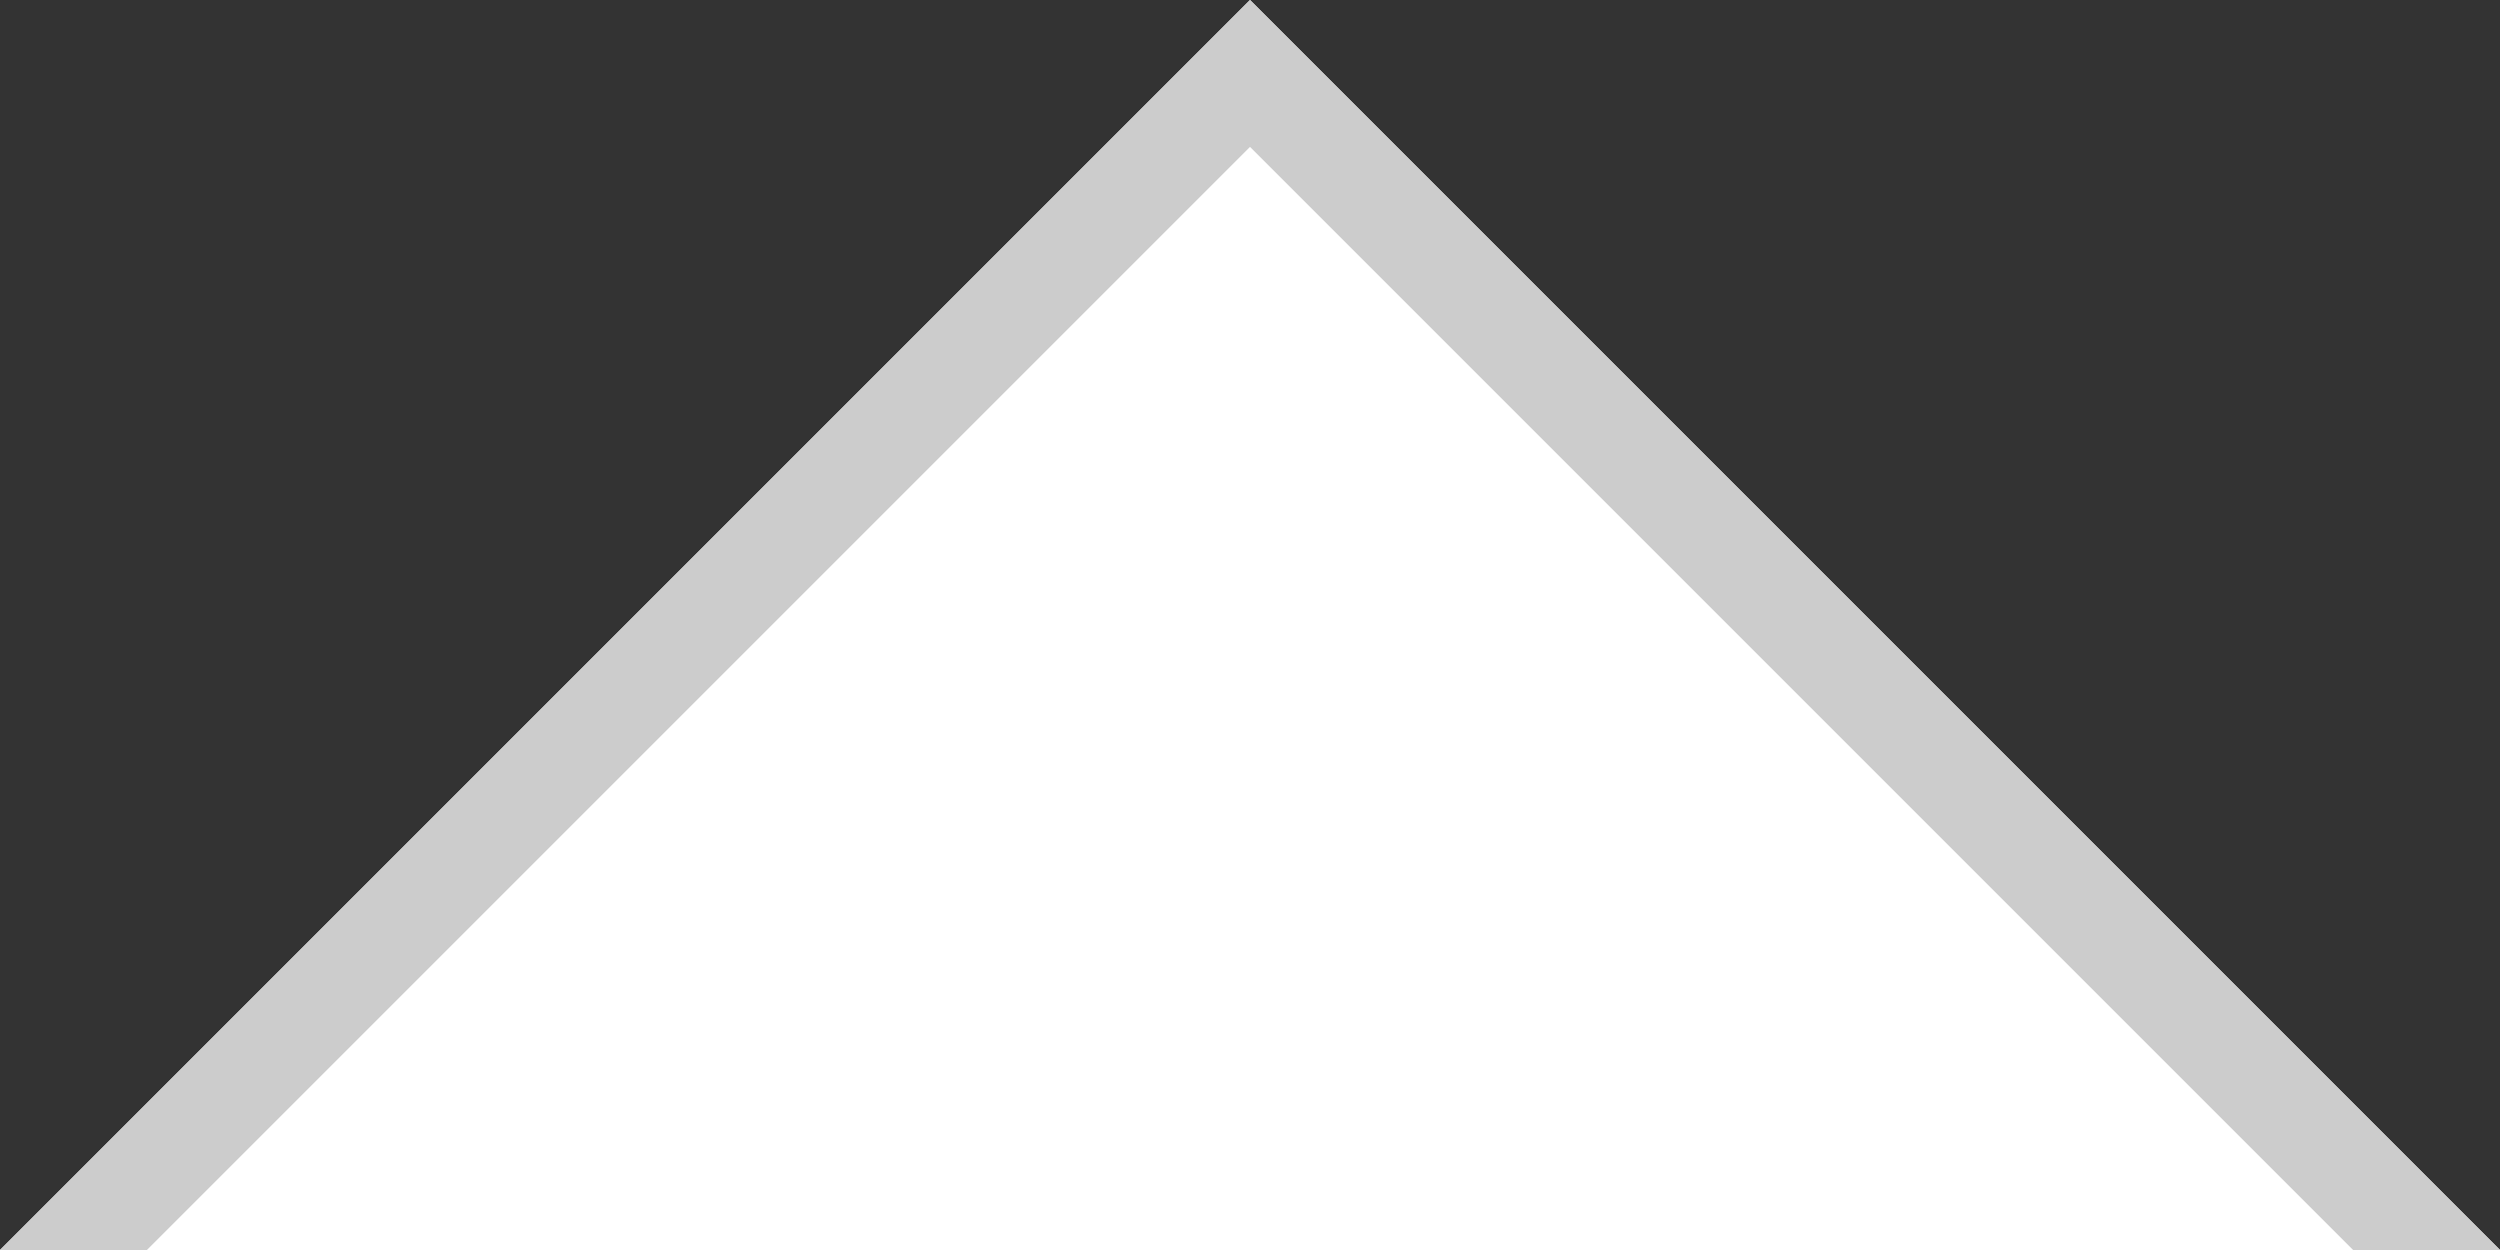
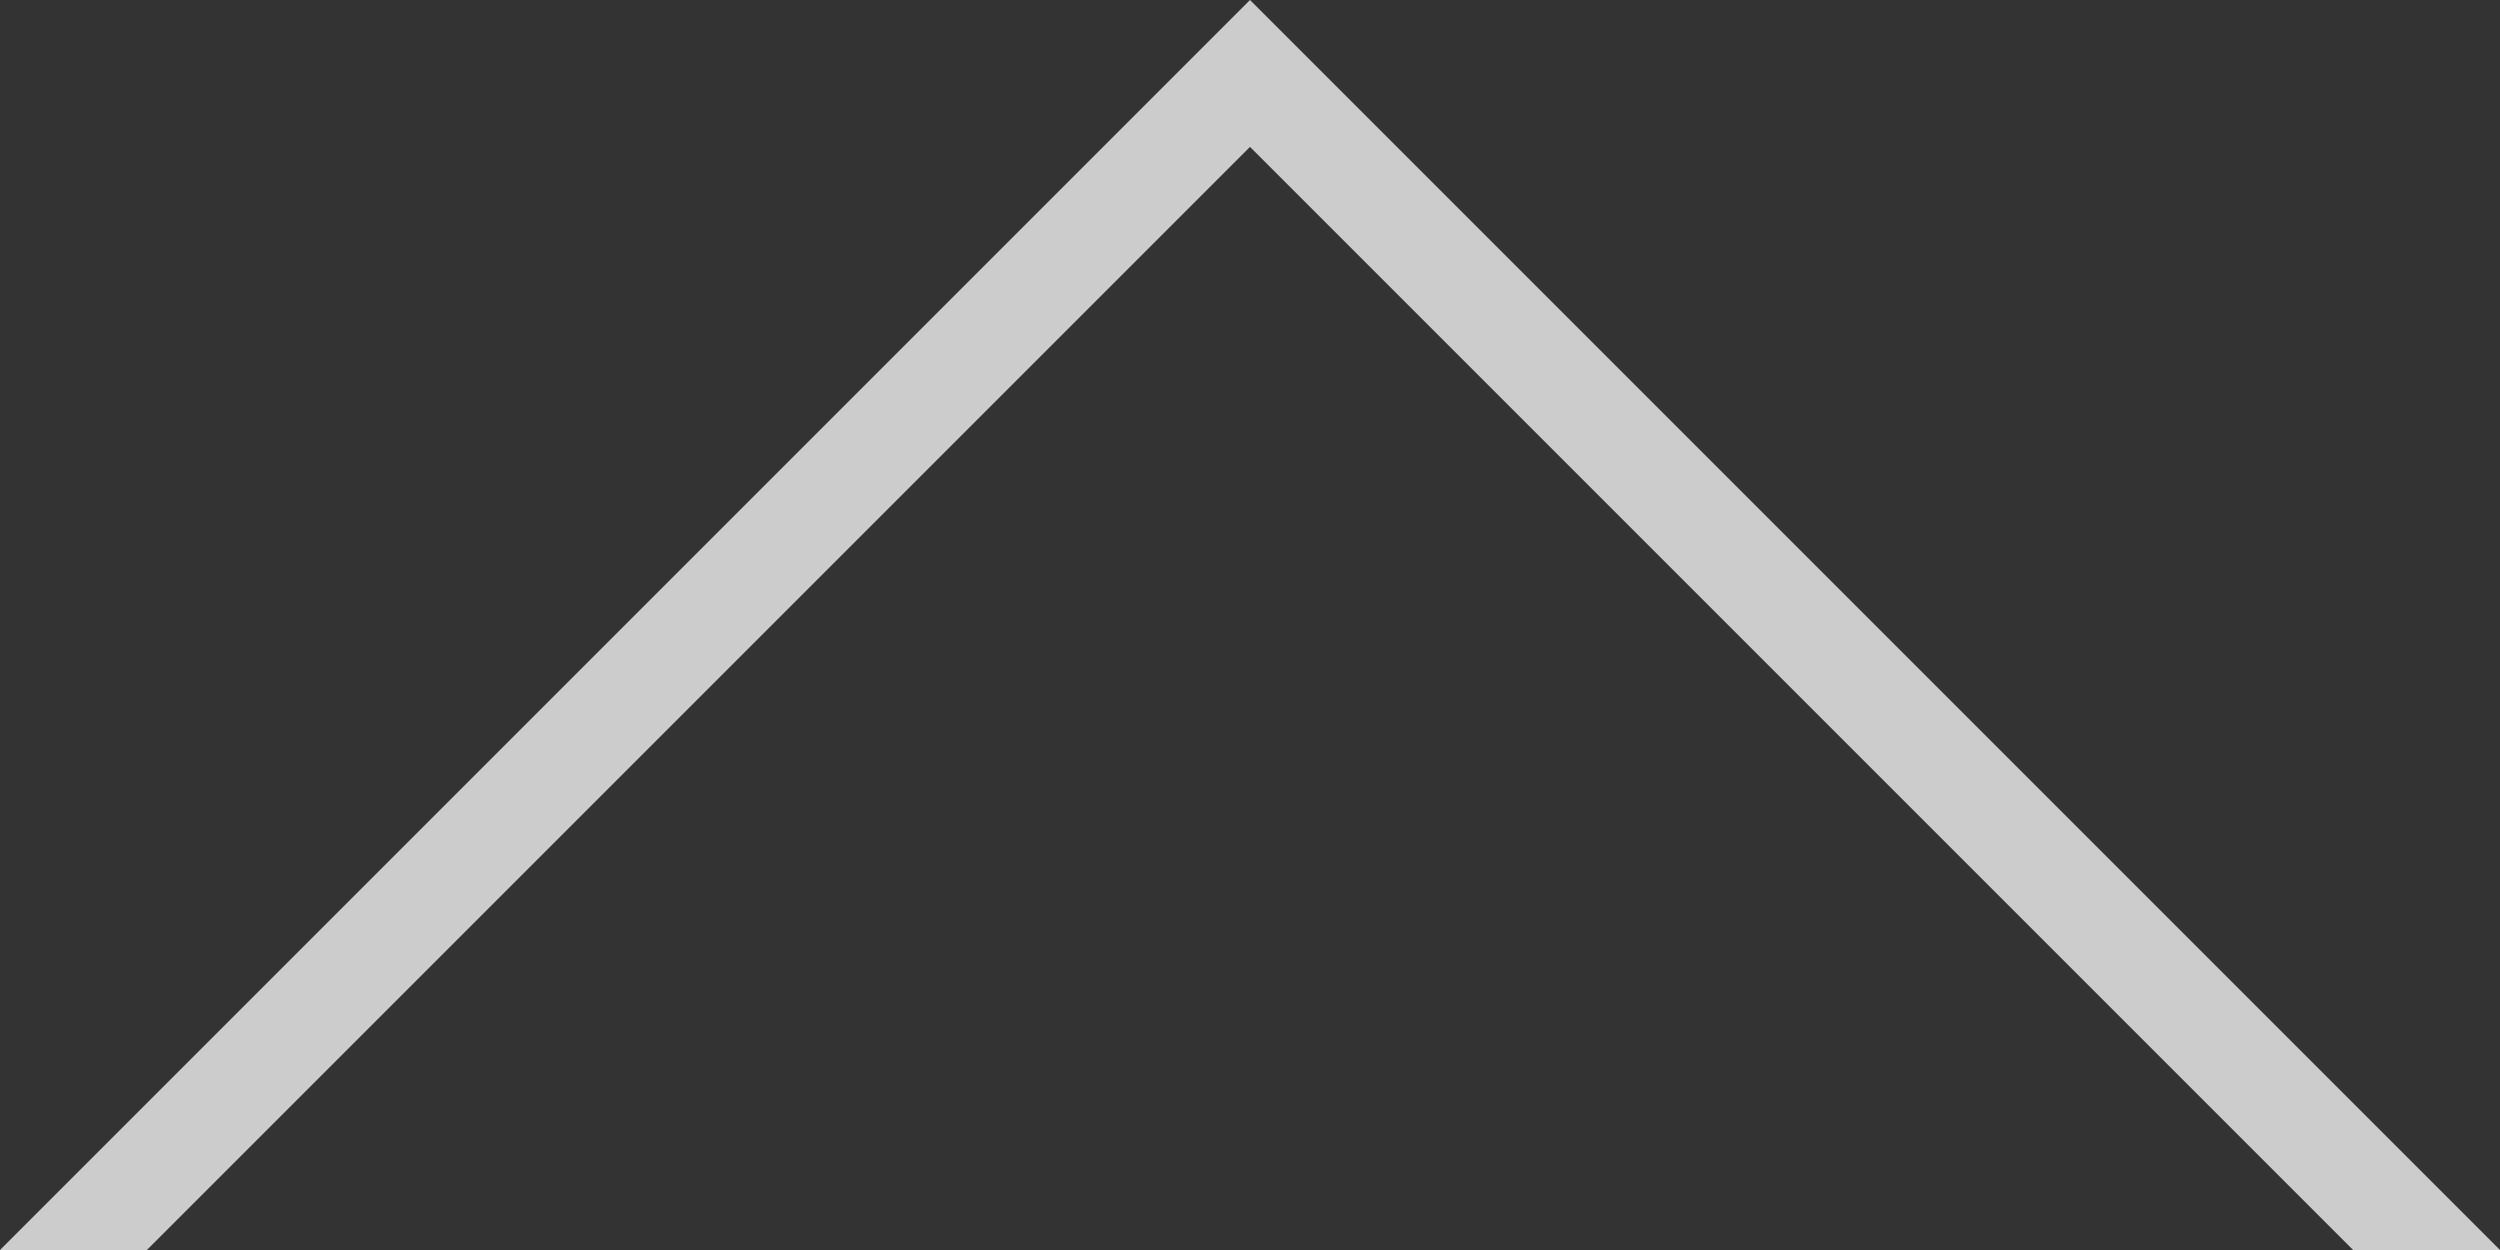
<svg xmlns="http://www.w3.org/2000/svg" version="1.1" id="Layer_1" x="0px" y="0px" viewBox="0 0 24 12" style="enable-background:new 0 0 24 12;" xml:space="preserve">
  <rect x="0" y="0" width="24" height="12" fill="#333333" stroke="none" />
  <style type="text/css">
	.st0{fill:#FFFFFF;}
	.st1{fill:#CCCCCC;}
</style>
  <g>
    <g>
-       <polygon class="st0" points="0,12 12,0 24,12   " />
-     </g>
+       </g>
    <g>
      <path class="st1" d="M12,1.41L22.59,12H24L12,0L0,12h1.41L12,1.41" />
    </g>
  </g>
</svg>